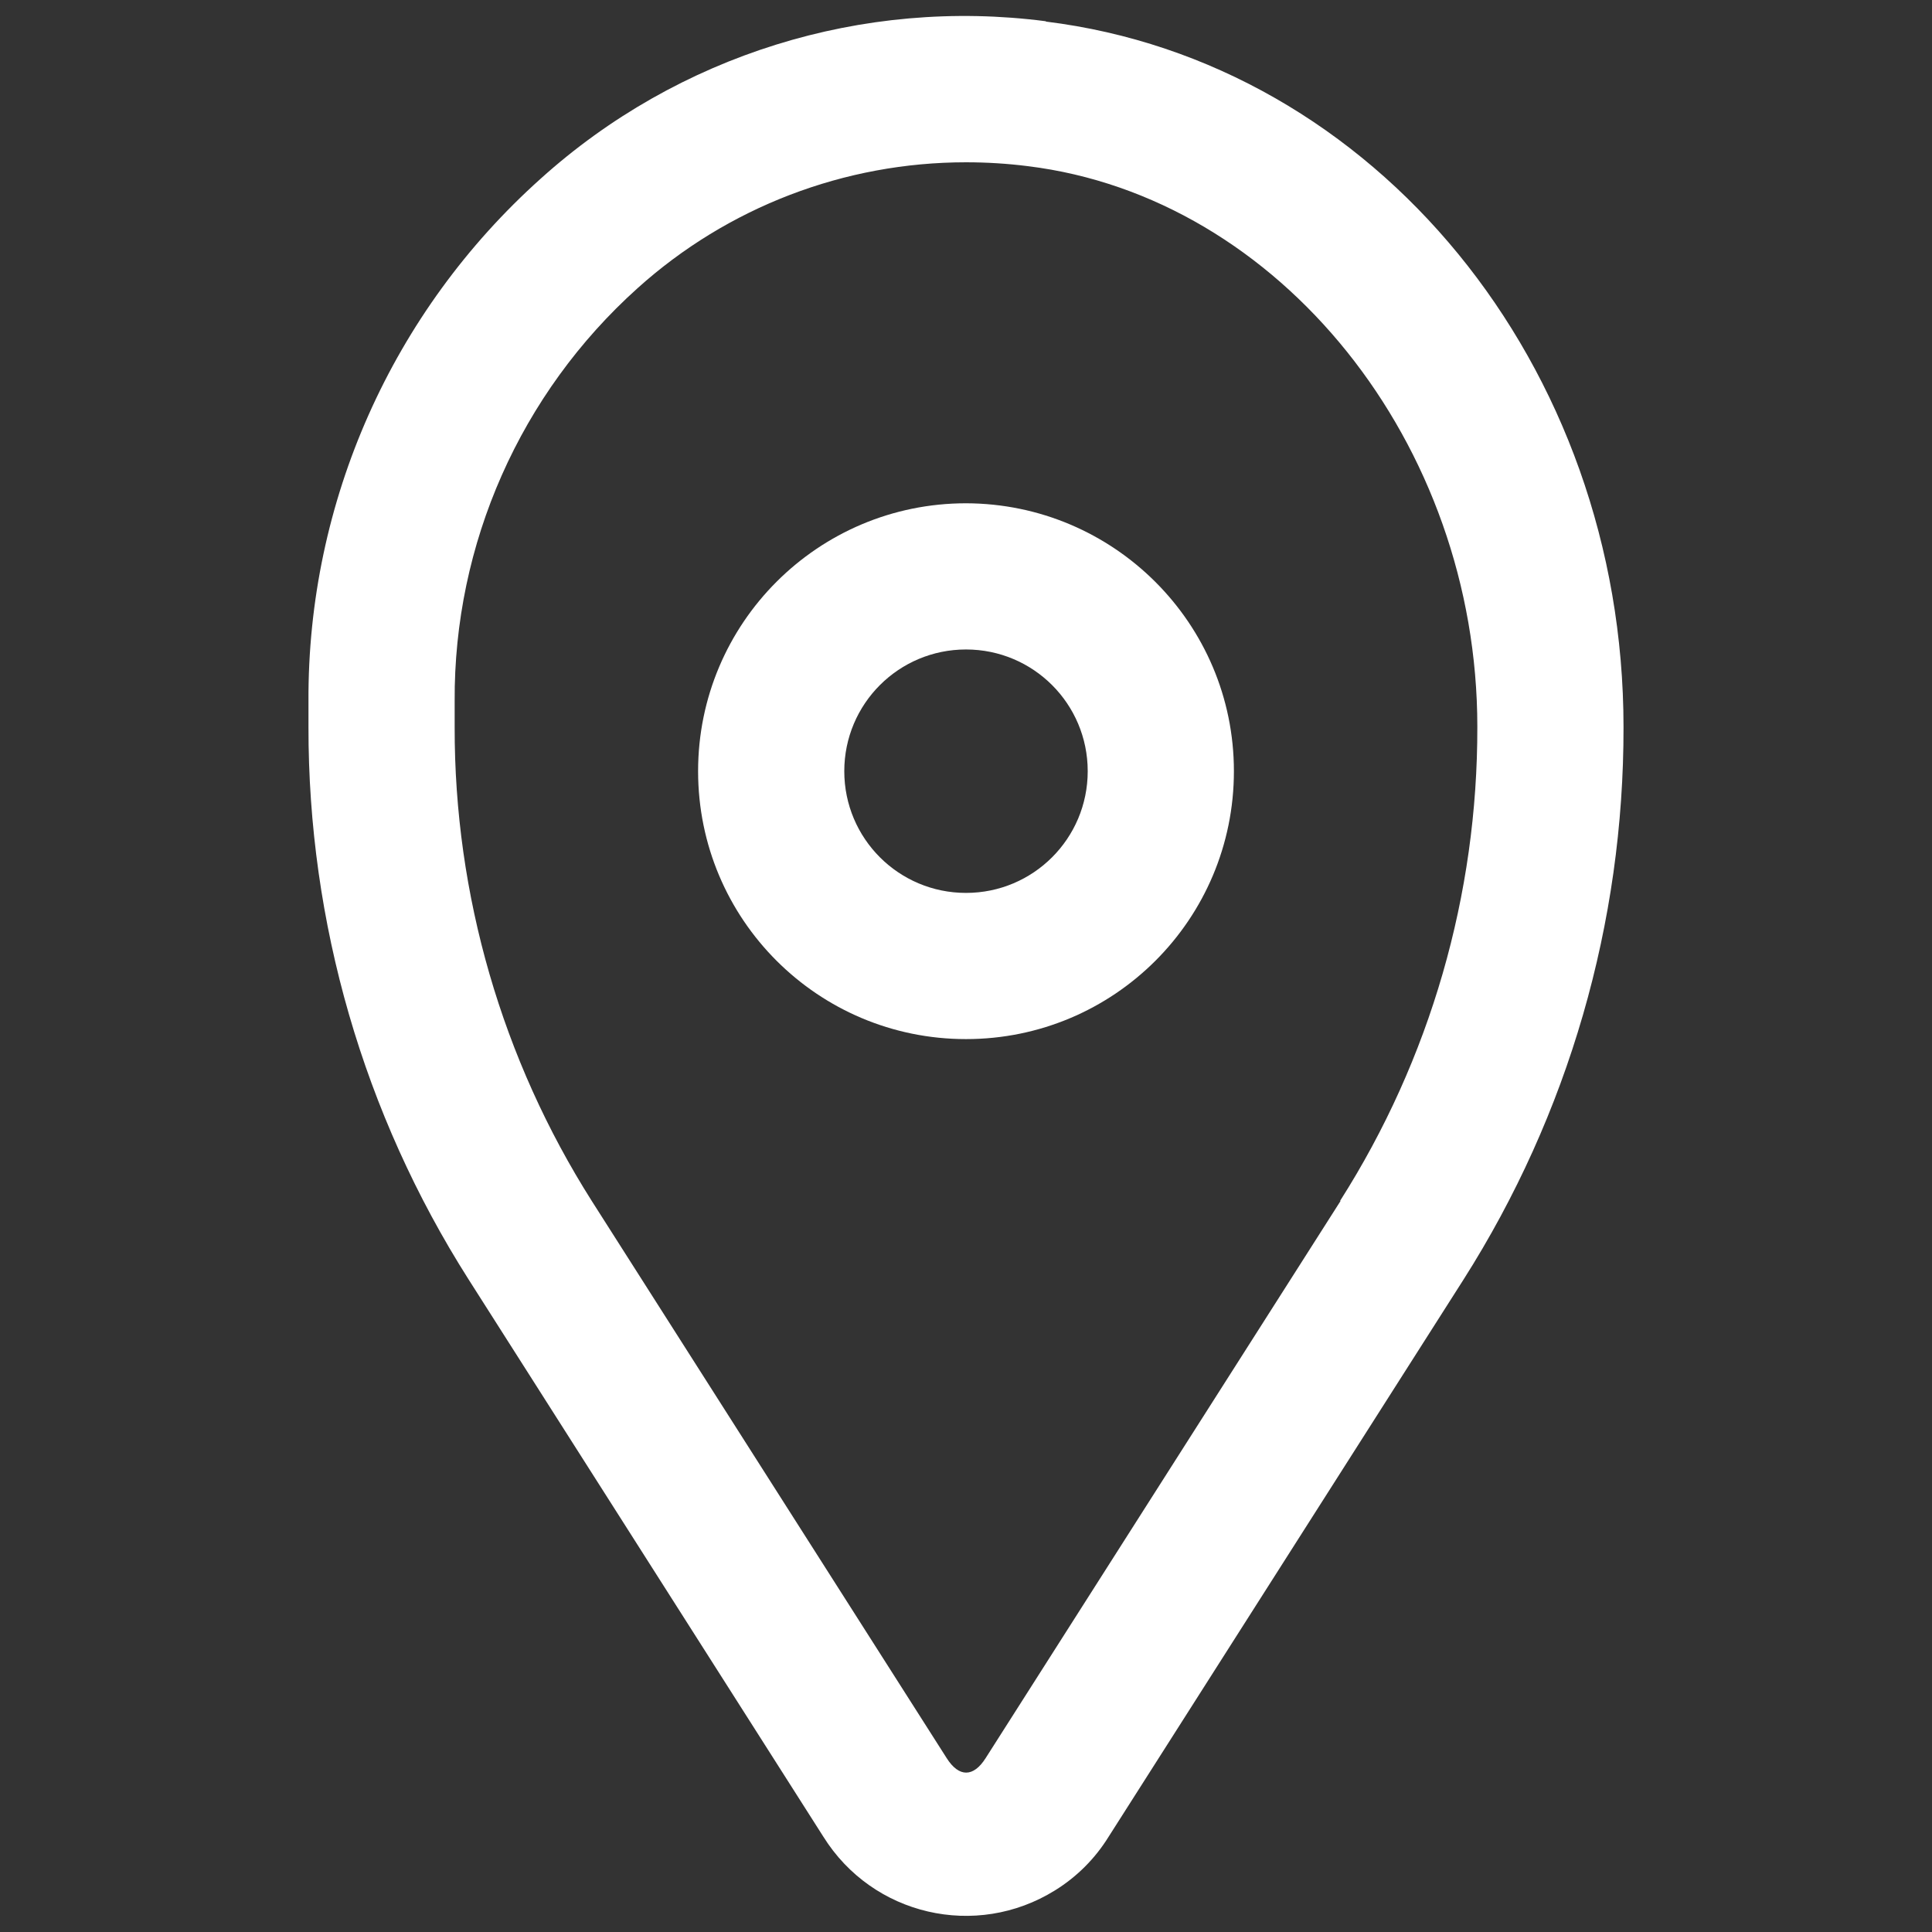
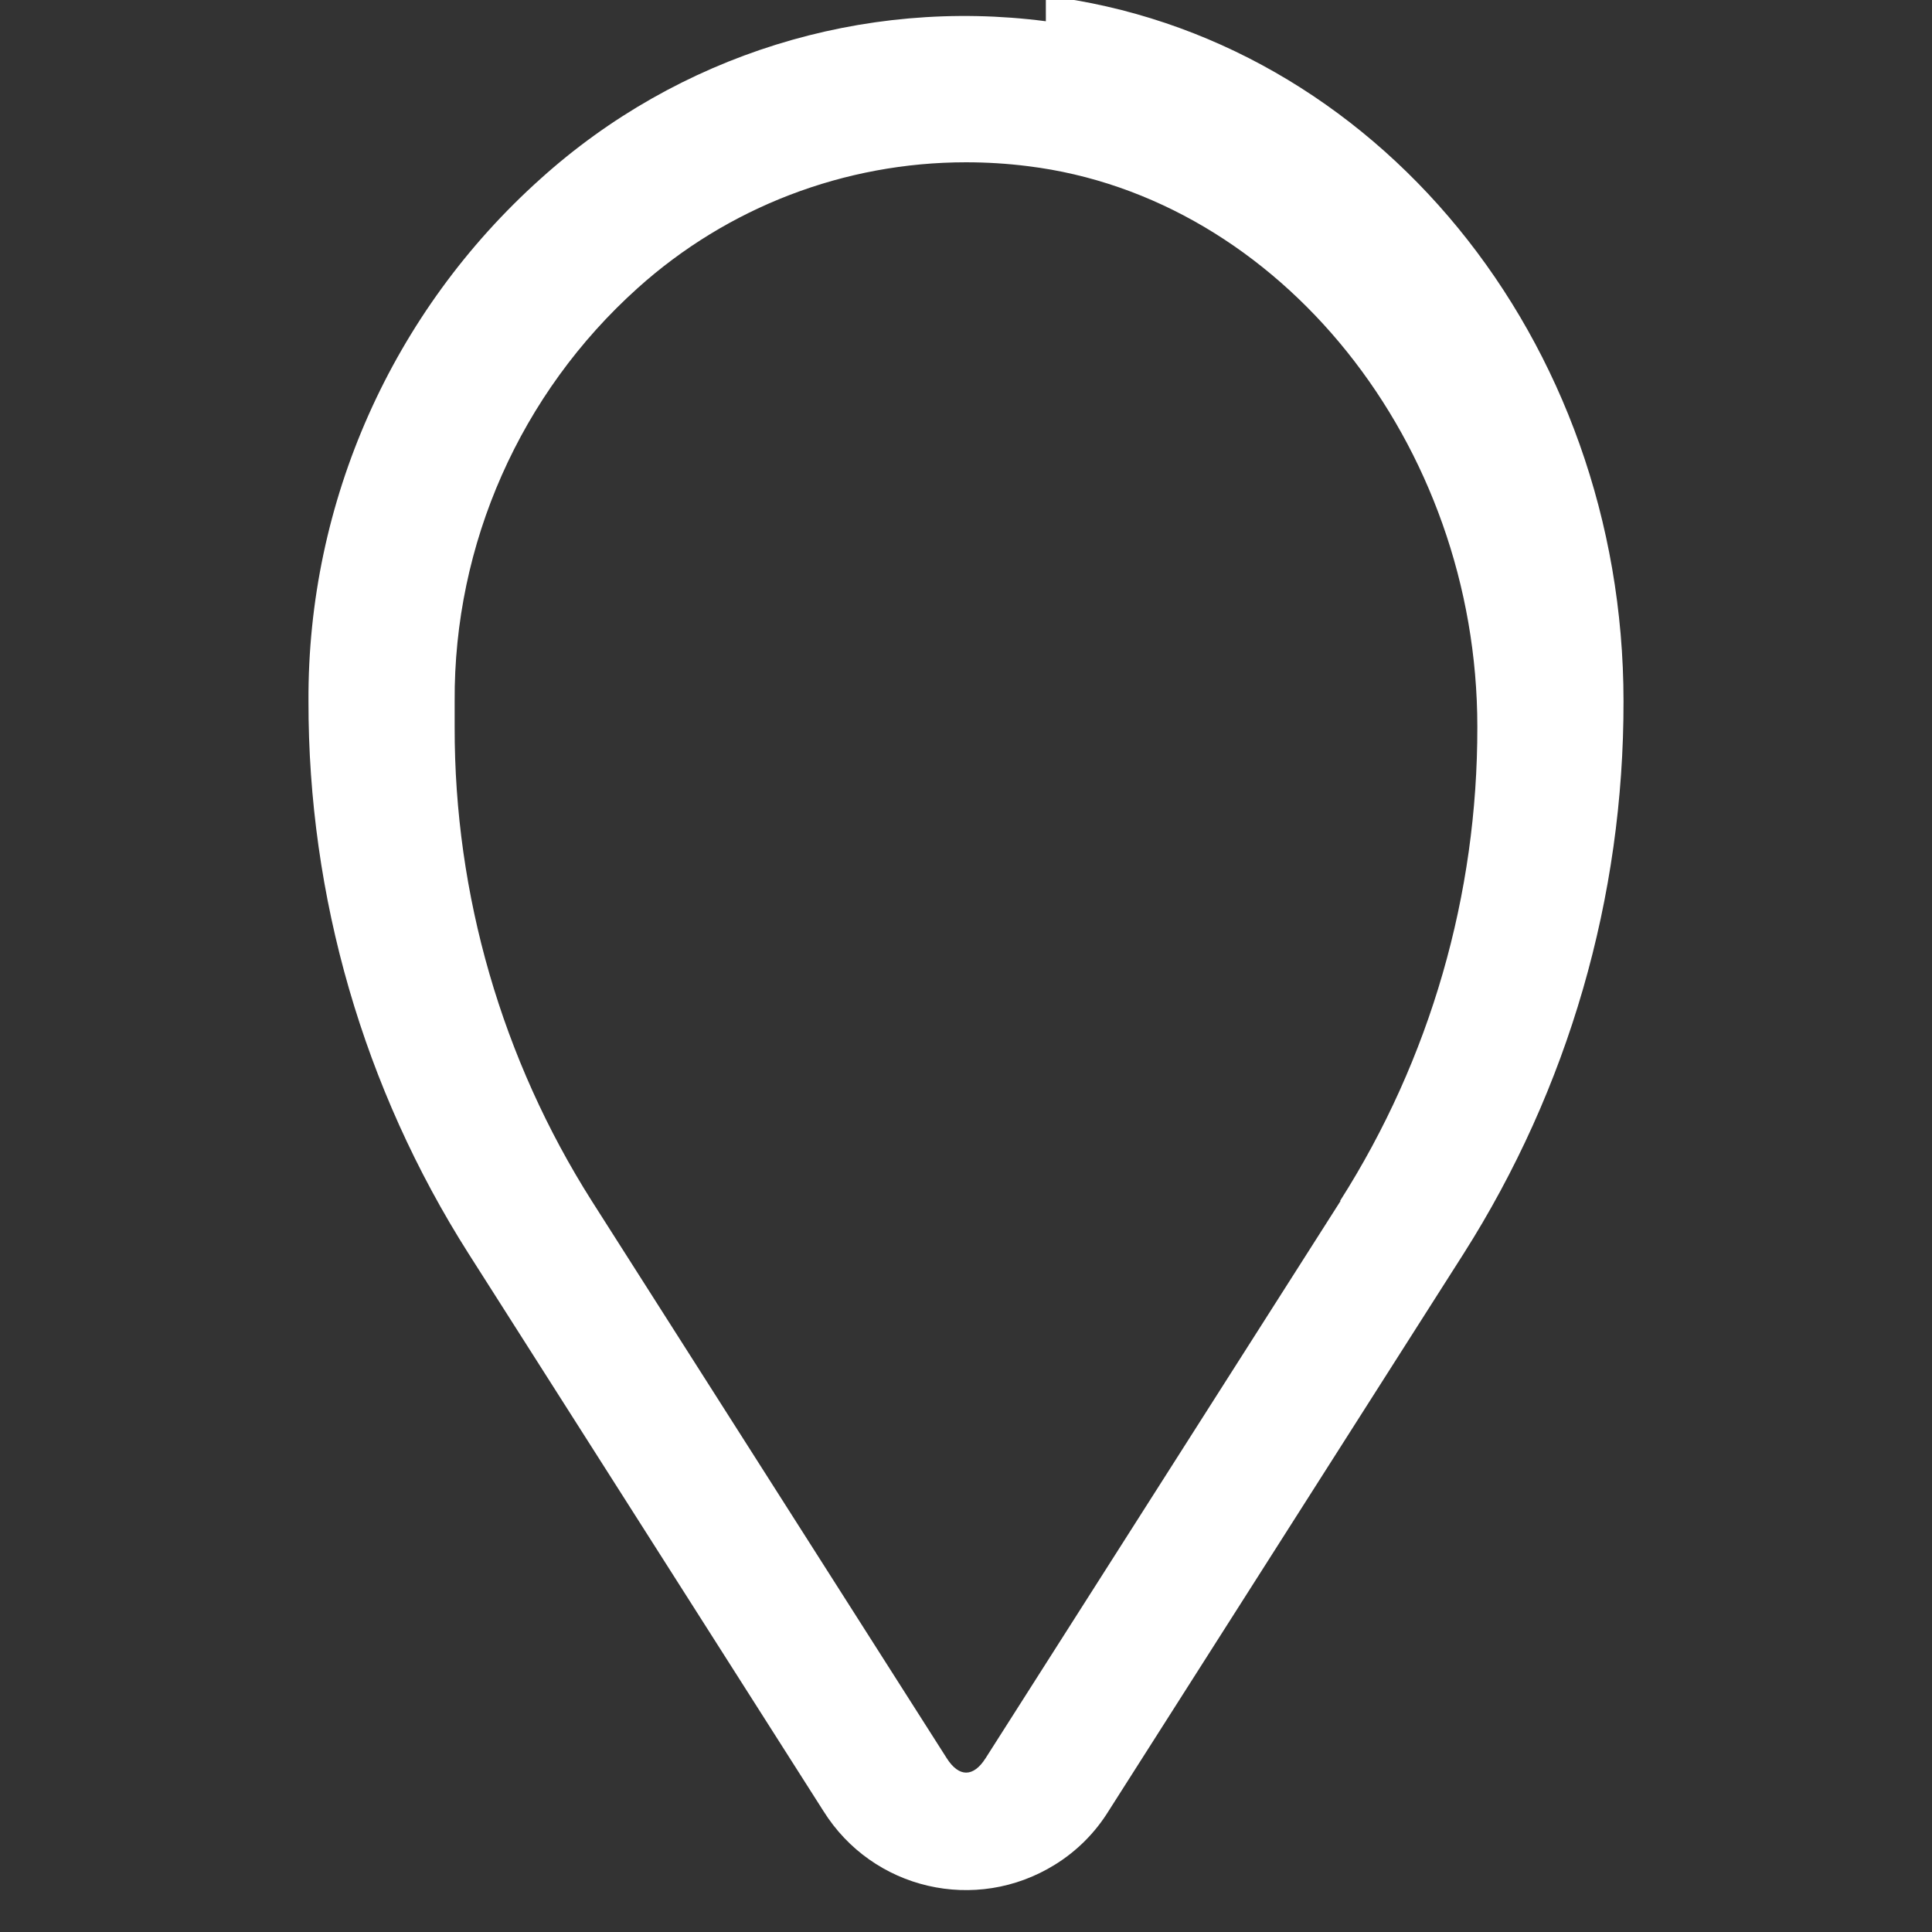
<svg xmlns="http://www.w3.org/2000/svg" id="Guides" viewBox="0 0 60 60">
  <rect x="0" y="0" width="60" height="60" fill="#333333" stroke="none" />
  <defs>
    <style>
      .cls-1 {
        fill: #fff;
      }
    </style>
  </defs>
  <g id="Group_126-2" data-name="Group 126-2">
-     <path id="Path_87" data-name="Path 87" class="cls-1" d="M32.48.66c-5.69-.74-11.43,1.05-15.69,4.89-4.61,4.13-7.24,10.03-7.21,16.22v.8c-.01,6.08,1.71,12.03,4.97,17.16l11.02,17.31c1.53,2.45,4.74,3.19,7.19,1.67.68-.42,1.25-.99,1.67-1.67l11.02-17.3c3.26-5.13,4.98-11.08,4.97-17.16,0-11.23-7.71-20.65-17.94-21.91M41.63,37.3l-11.02,17.3c-.38.6-.83.6-1.21,0l-11.02-17.3c-2.79-4.4-4.27-9.51-4.26-14.72v-.8c-.03-4.89,2.04-9.56,5.68-12.83,2.8-2.52,6.43-3.91,10.2-3.91.64,0,1.29.04,1.92.12,7.82.96,13.96,8.61,13.96,17.41.01,5.21-1.46,10.32-4.26,14.72" />
-     <path id="Path_88" data-name="Path 88" class="cls-1" d="M30,15.63c-4.59,0-8.32,3.72-8.32,8.32s3.72,8.32,8.32,8.32,8.32-3.72,8.32-8.32c0-4.59-3.73-8.31-8.32-8.32M30,27.73c-2.09,0-3.78-1.69-3.78-3.78s1.69-3.78,3.78-3.78,3.78,1.69,3.78,3.78c0,2.09-1.69,3.78-3.78,3.78" />
+     <path id="Path_87" data-name="Path 87" class="cls-1" d="M32.48.66c-5.69-.74-11.43,1.05-15.69,4.89-4.61,4.13-7.24,10.03-7.21,16.22c-.01,6.08,1.71,12.03,4.97,17.16l11.02,17.31c1.53,2.45,4.74,3.19,7.19,1.67.68-.42,1.25-.99,1.67-1.67l11.02-17.3c3.26-5.13,4.98-11.08,4.97-17.16,0-11.23-7.71-20.65-17.94-21.91M41.63,37.3l-11.02,17.3c-.38.6-.83.6-1.21,0l-11.02-17.3c-2.79-4.4-4.27-9.51-4.26-14.72v-.8c-.03-4.89,2.04-9.56,5.68-12.83,2.8-2.52,6.43-3.91,10.2-3.91.64,0,1.29.04,1.92.12,7.82.96,13.96,8.61,13.96,17.41.01,5.21-1.46,10.32-4.26,14.72" />
  </g>
</svg>